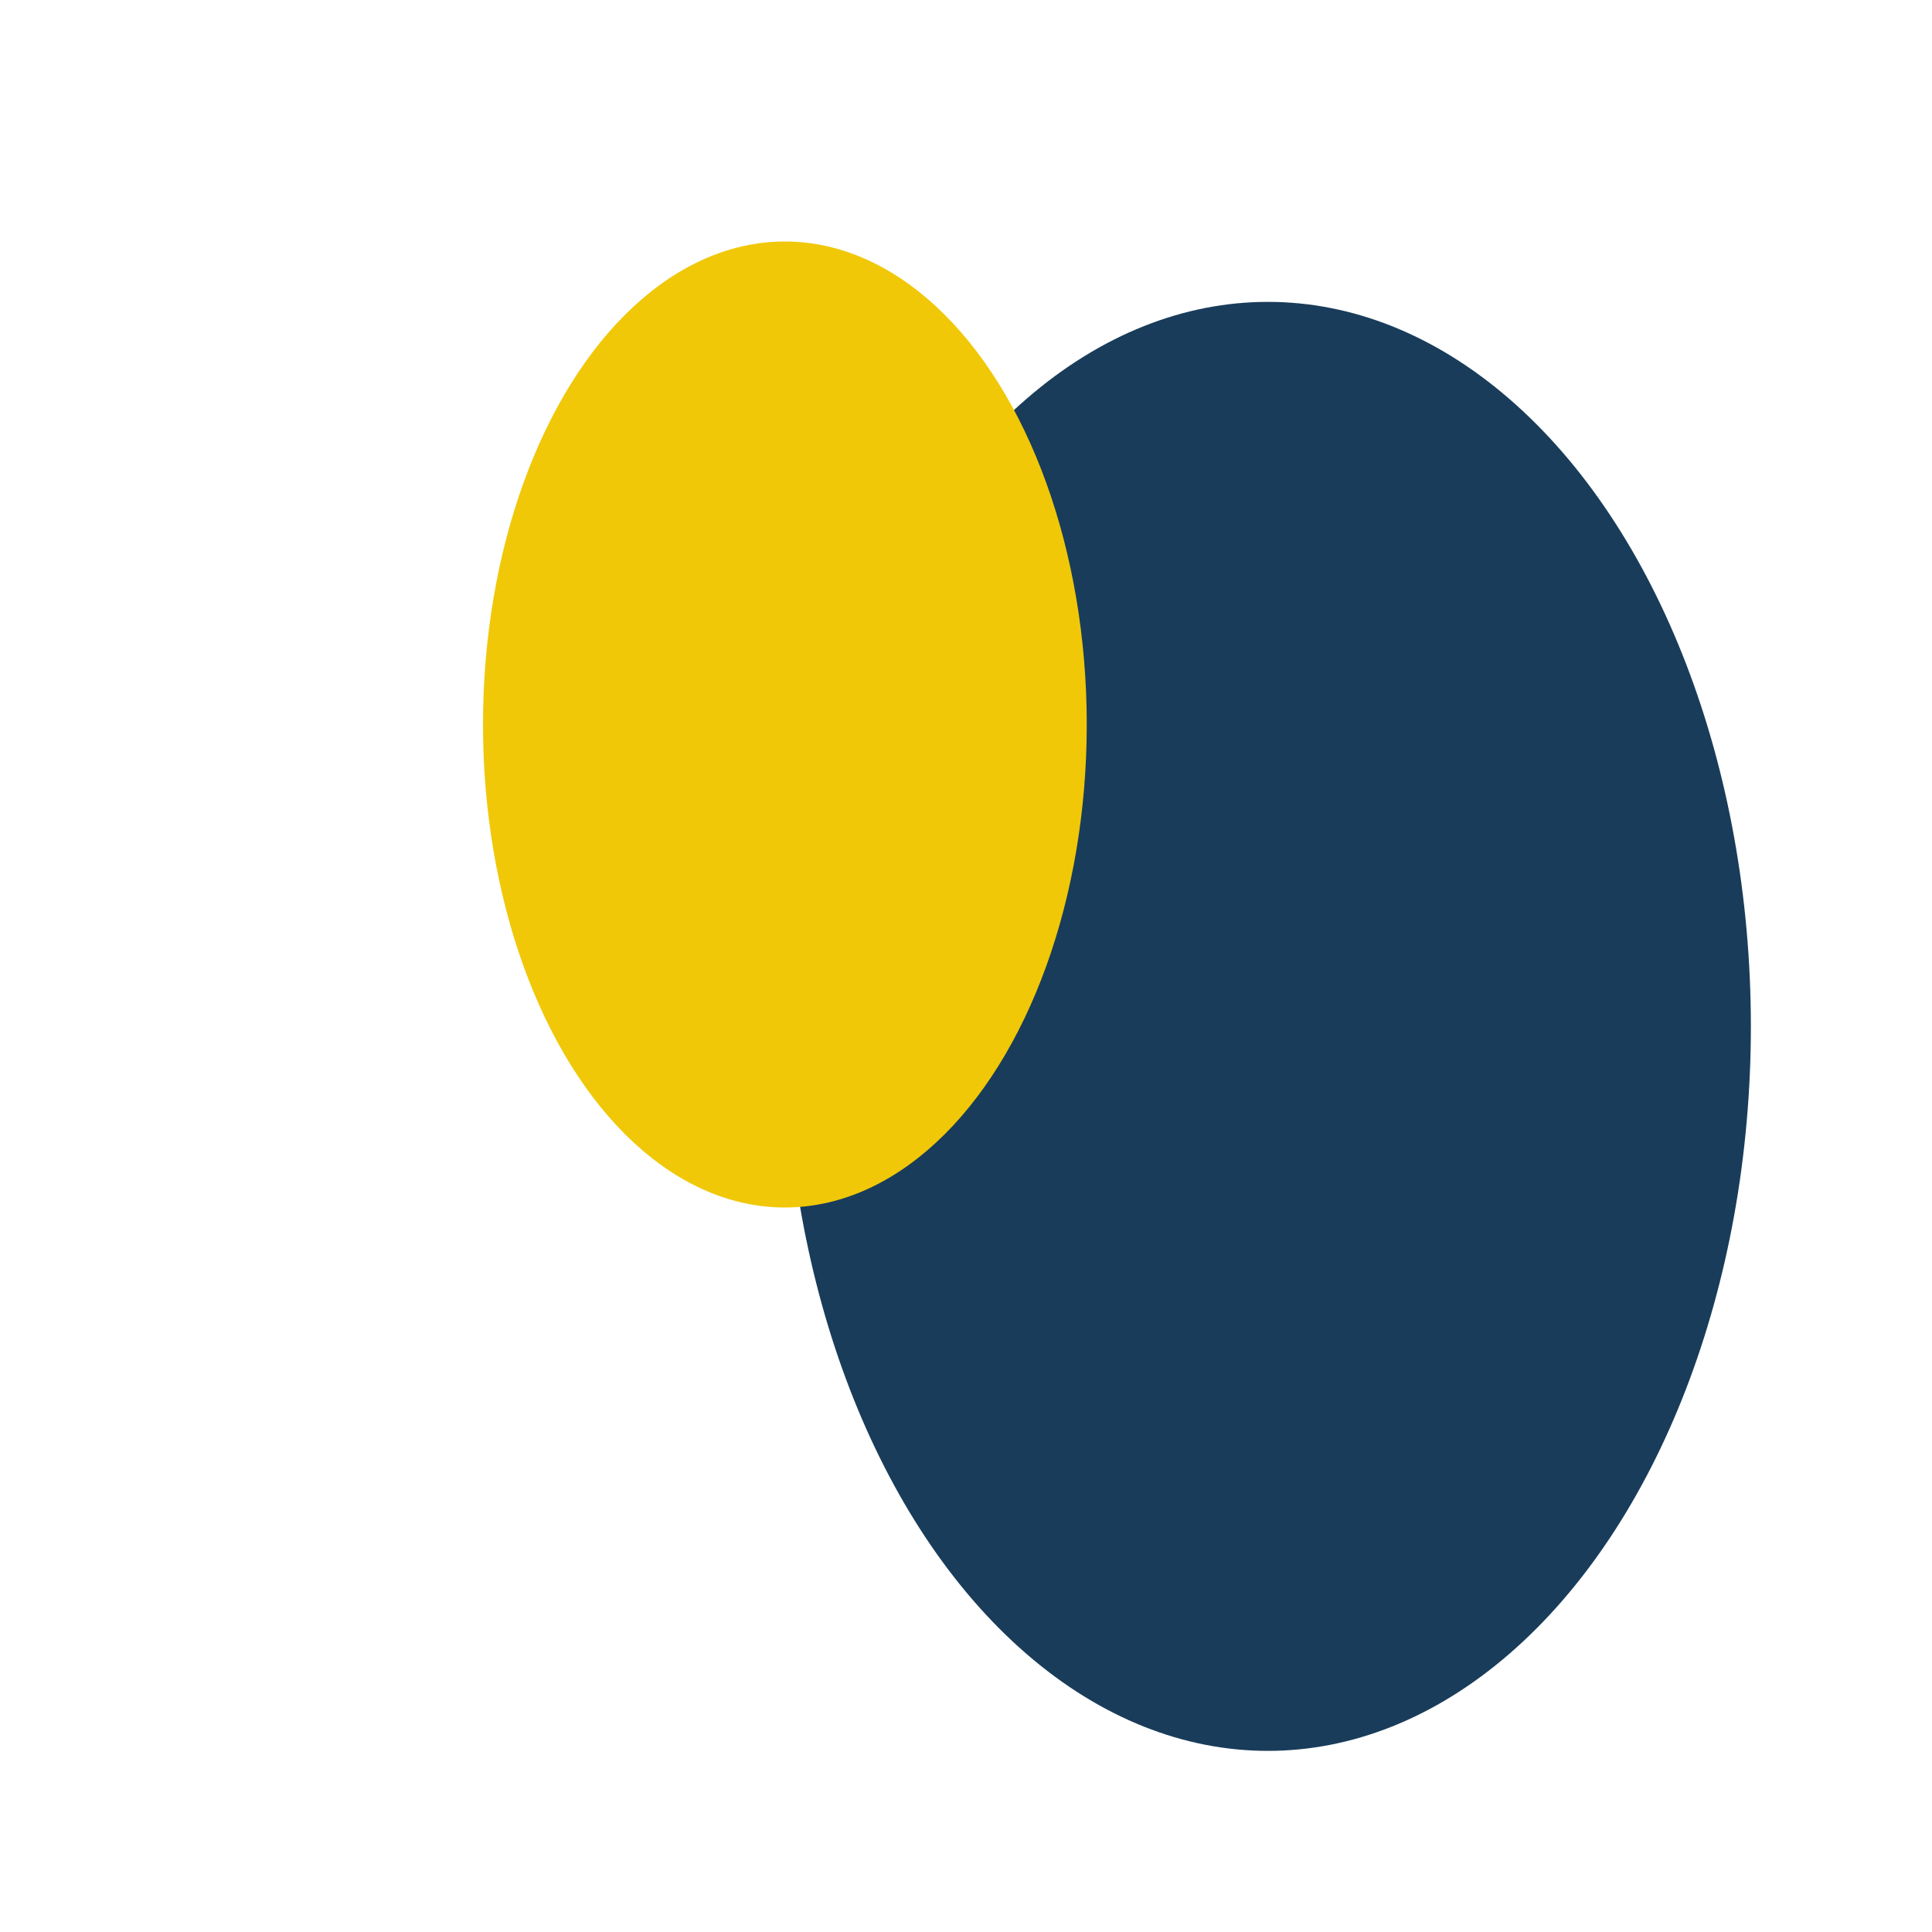
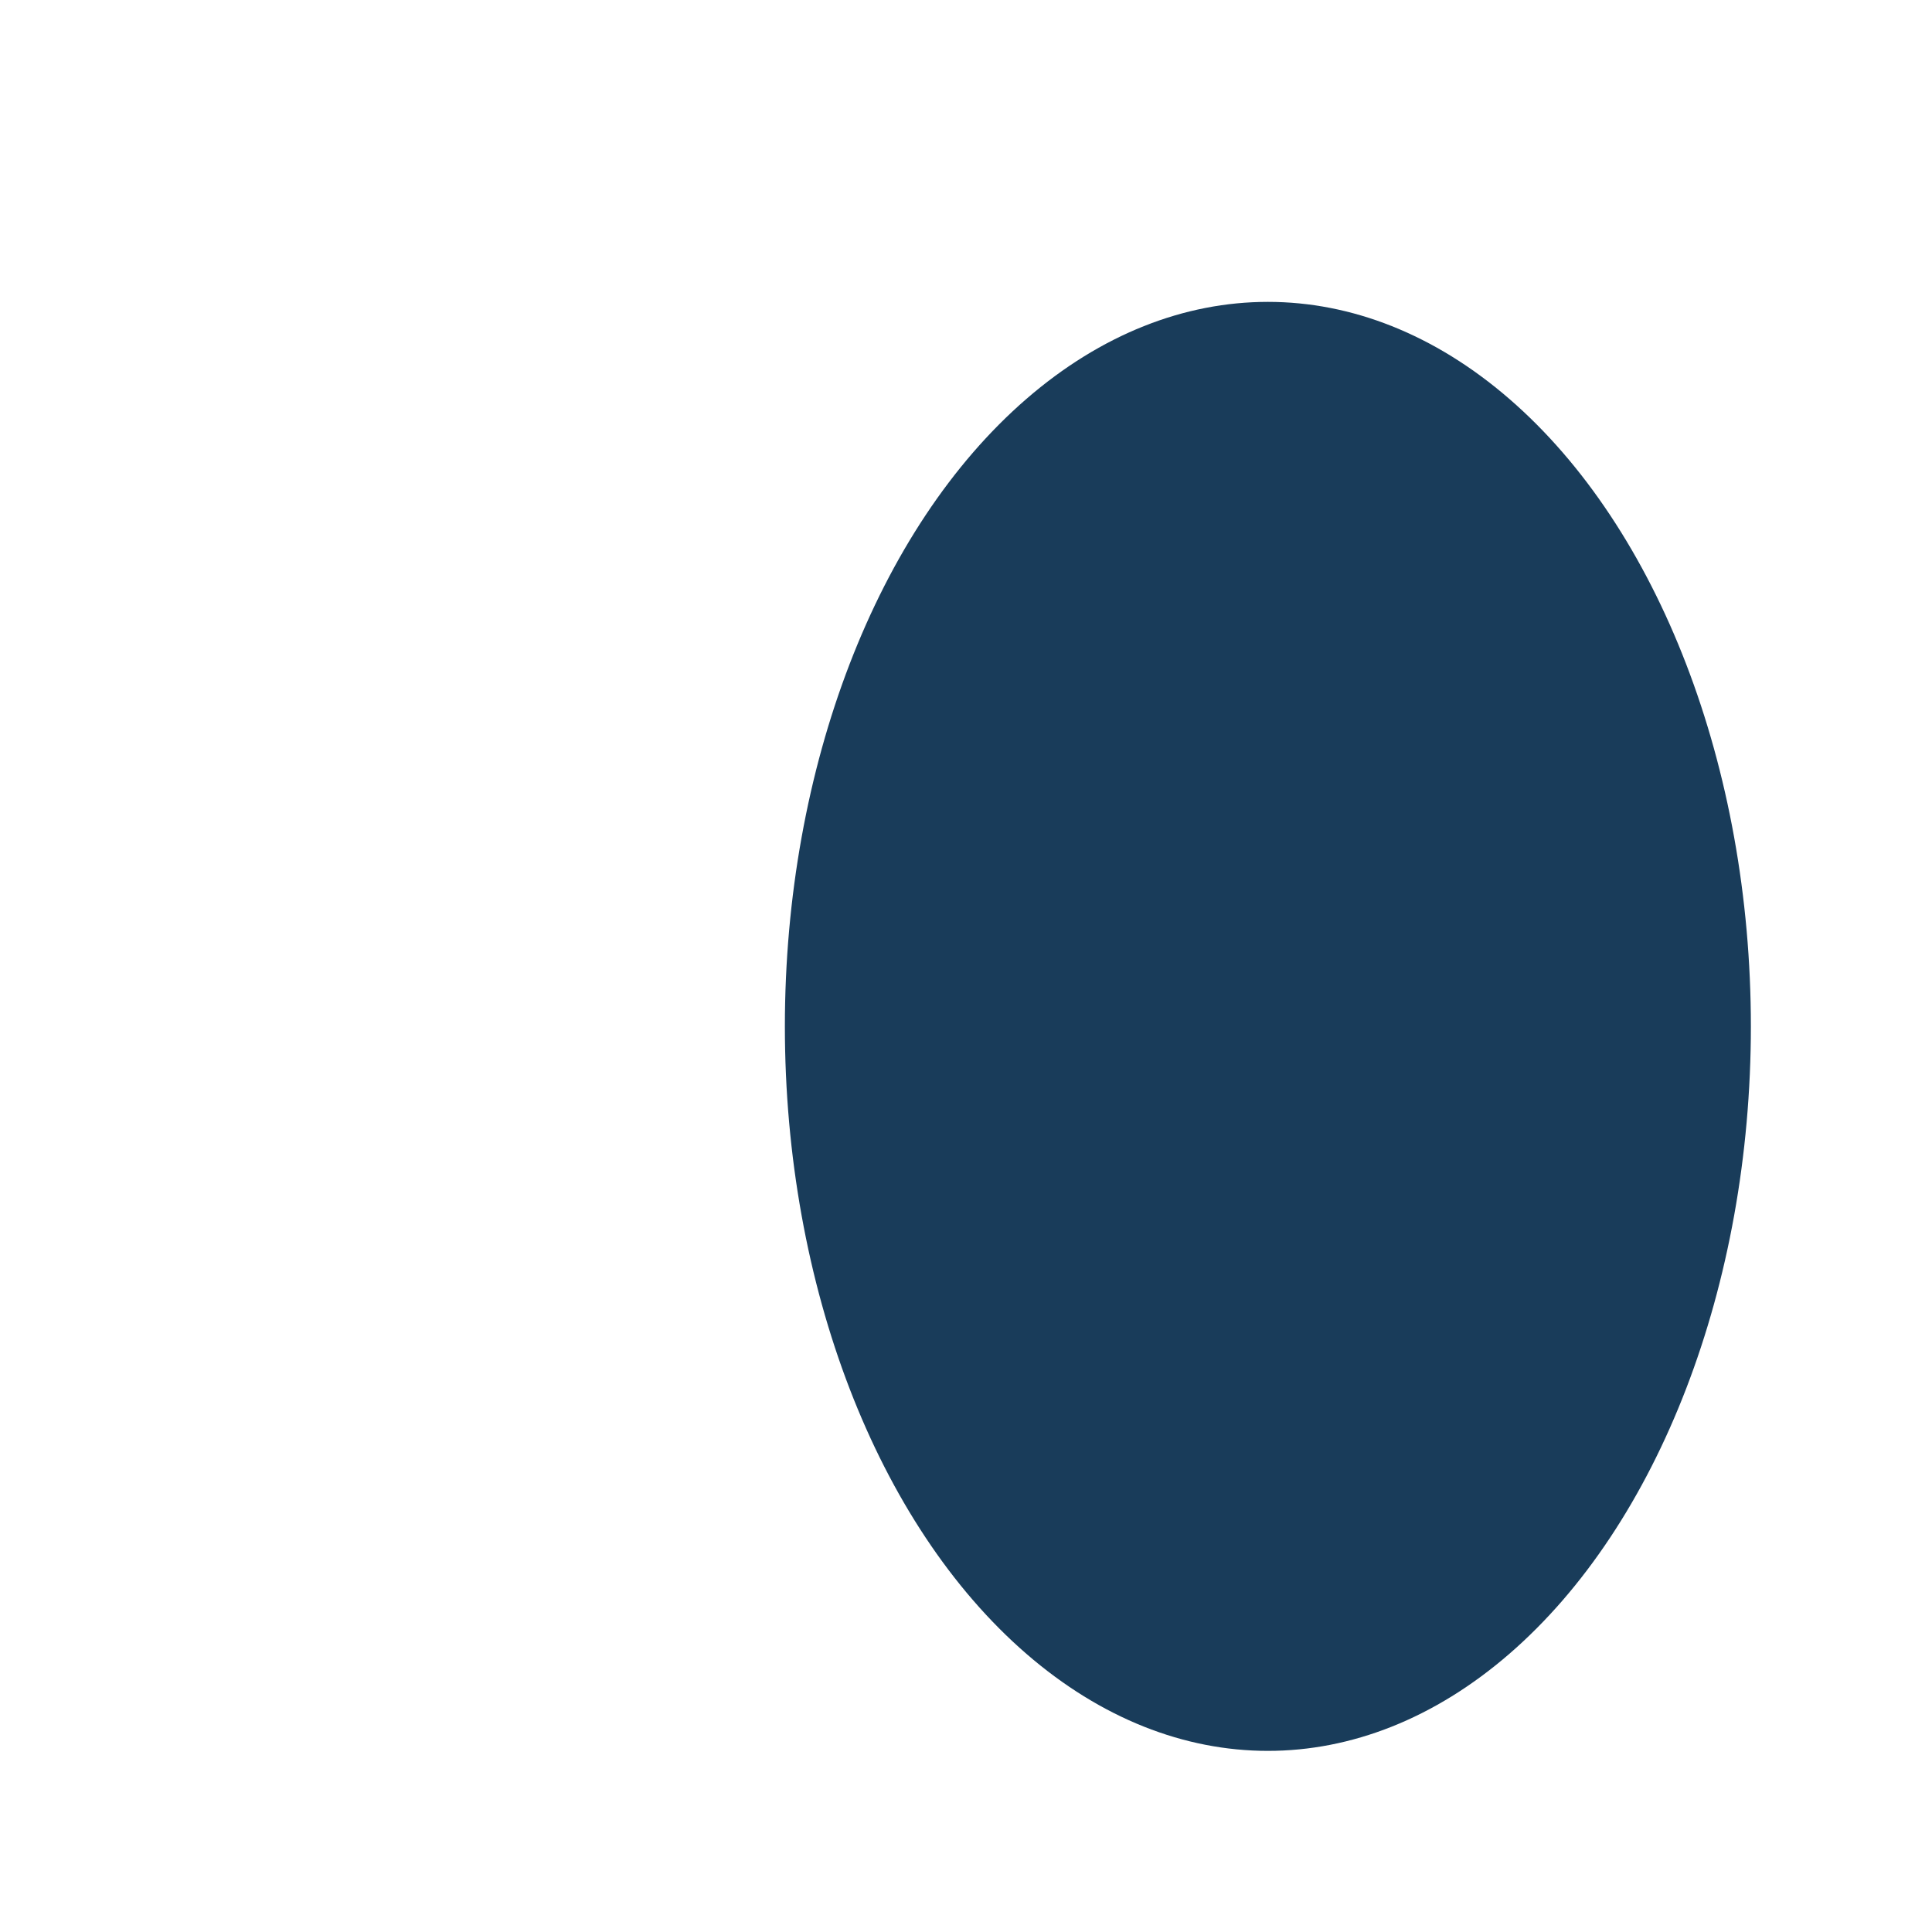
<svg xmlns="http://www.w3.org/2000/svg" width="32" height="32" viewBox="0 0 32 32">
  <ellipse cx="21" cy="17" rx="8" ry="12" fill="#193C5A" />
-   <ellipse cx="13" cy="12" rx="5" ry="8" fill="#F0C808" />
</svg>